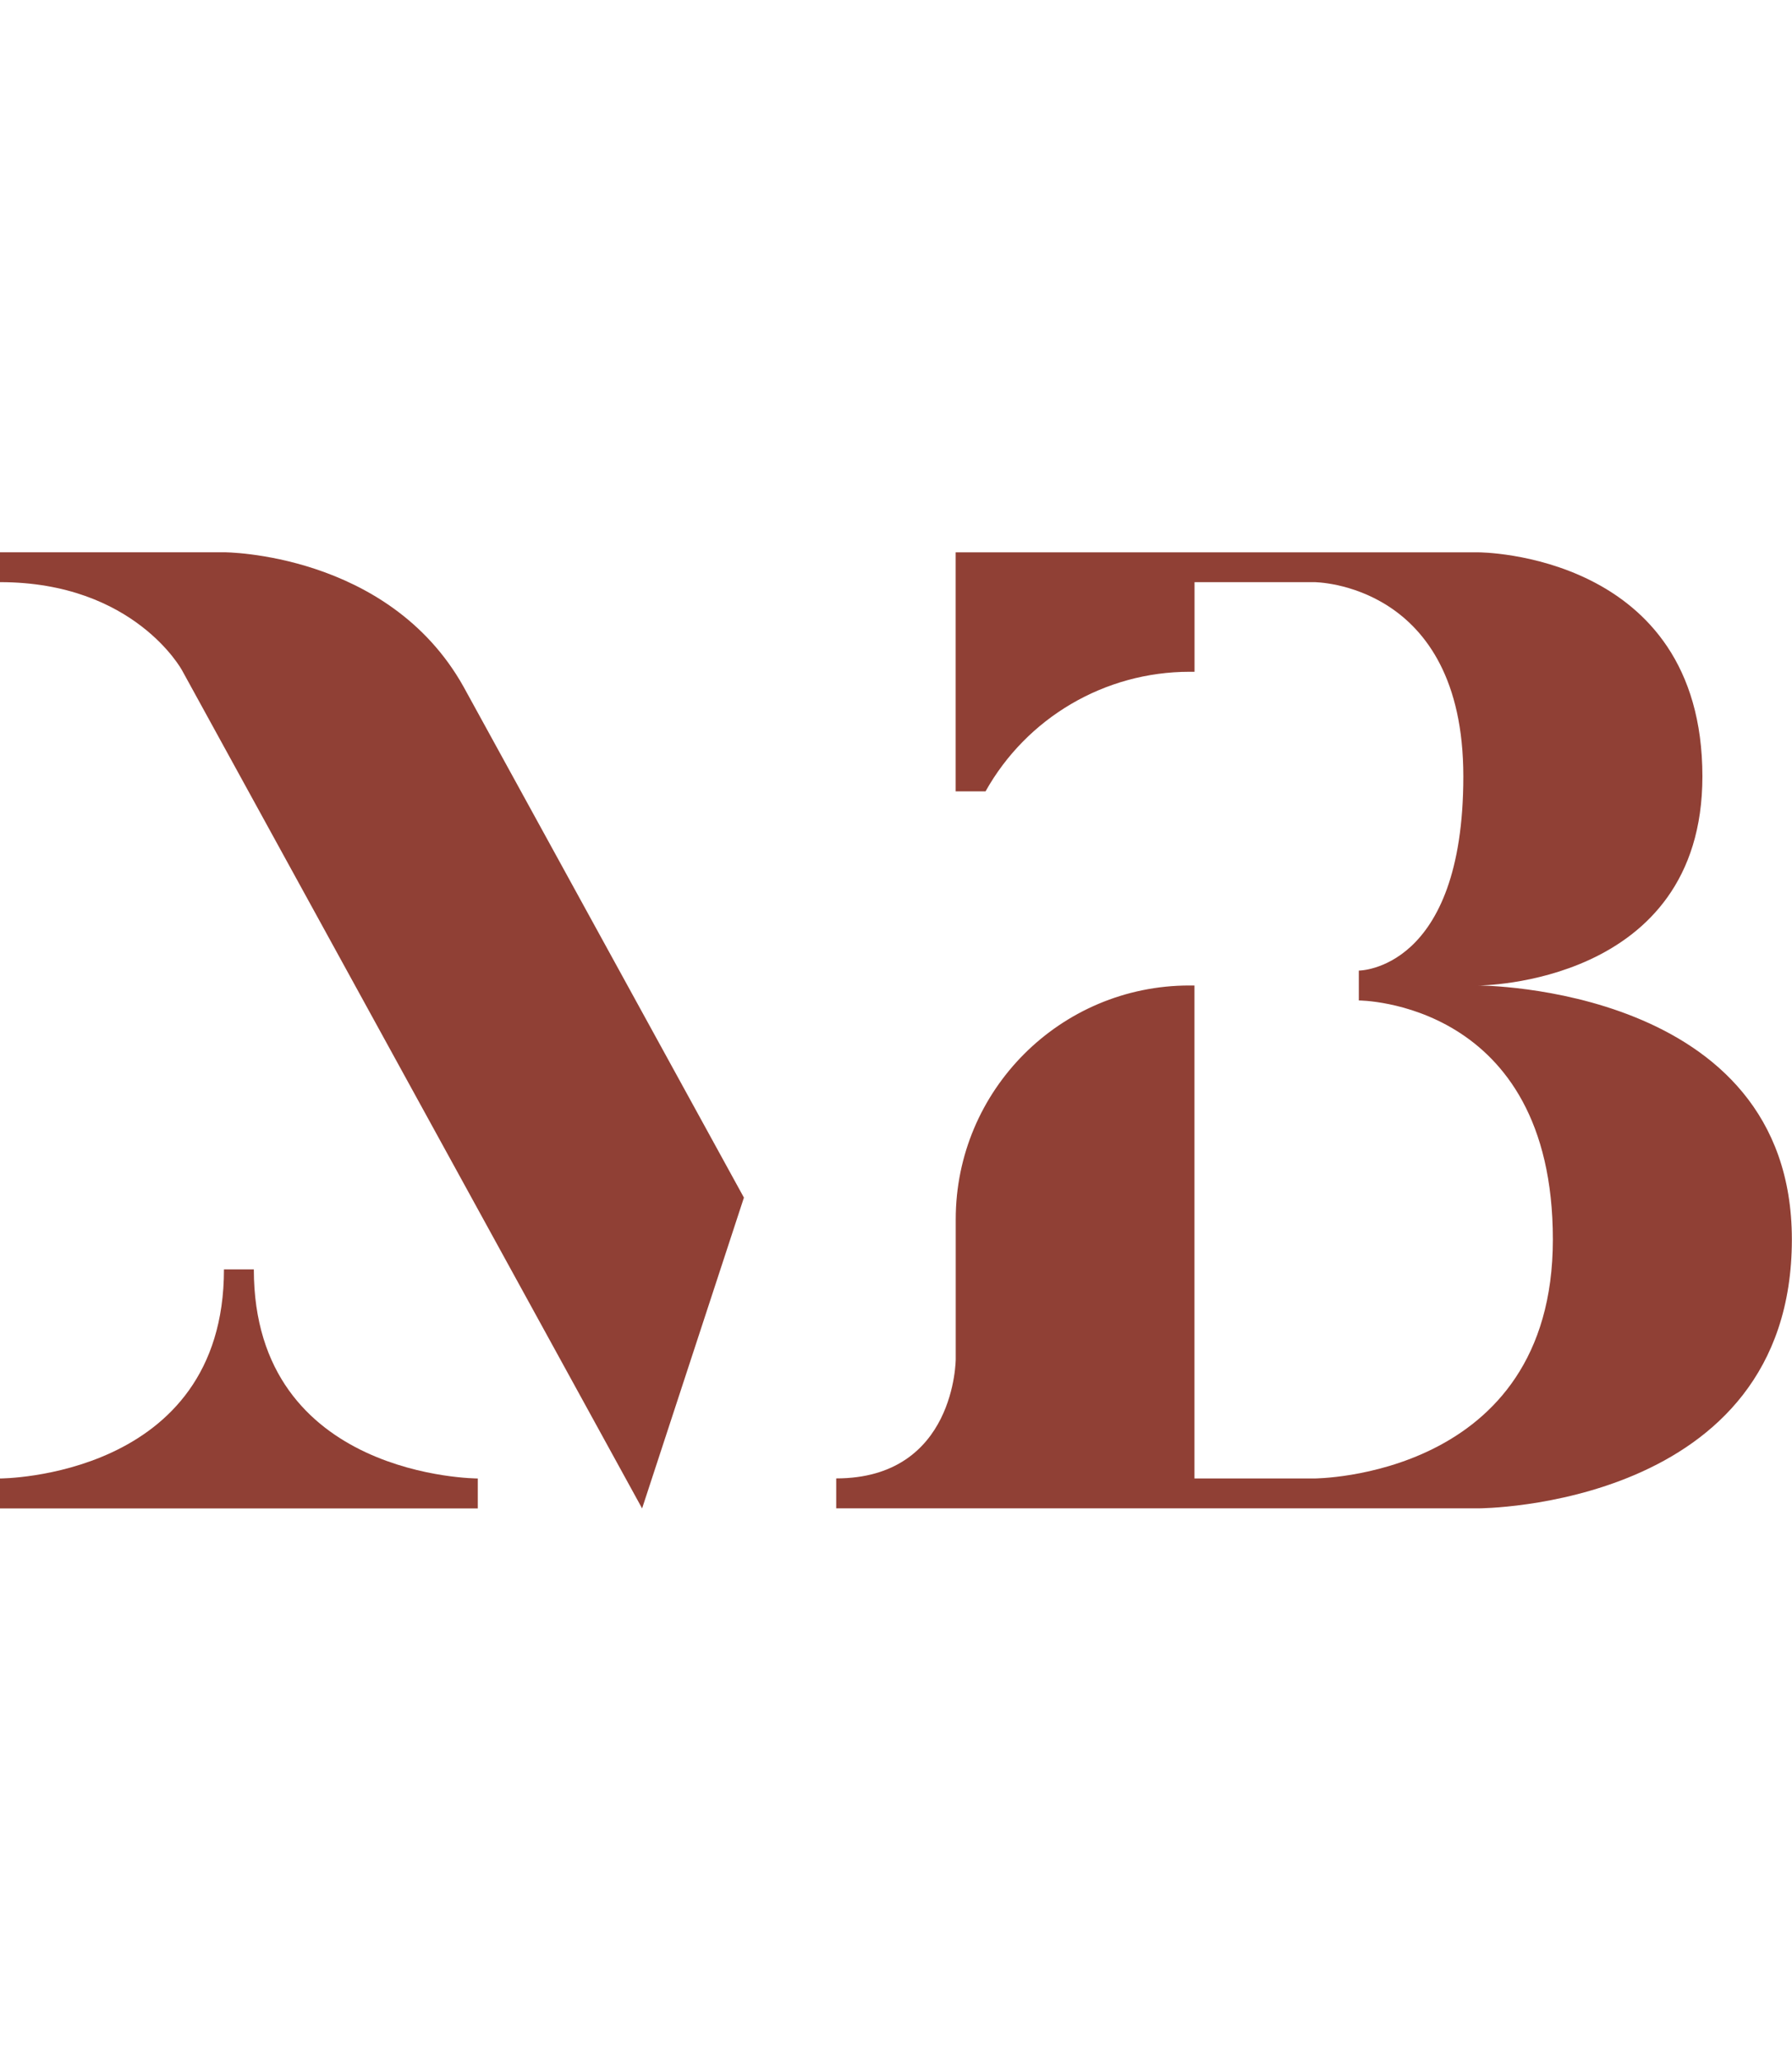
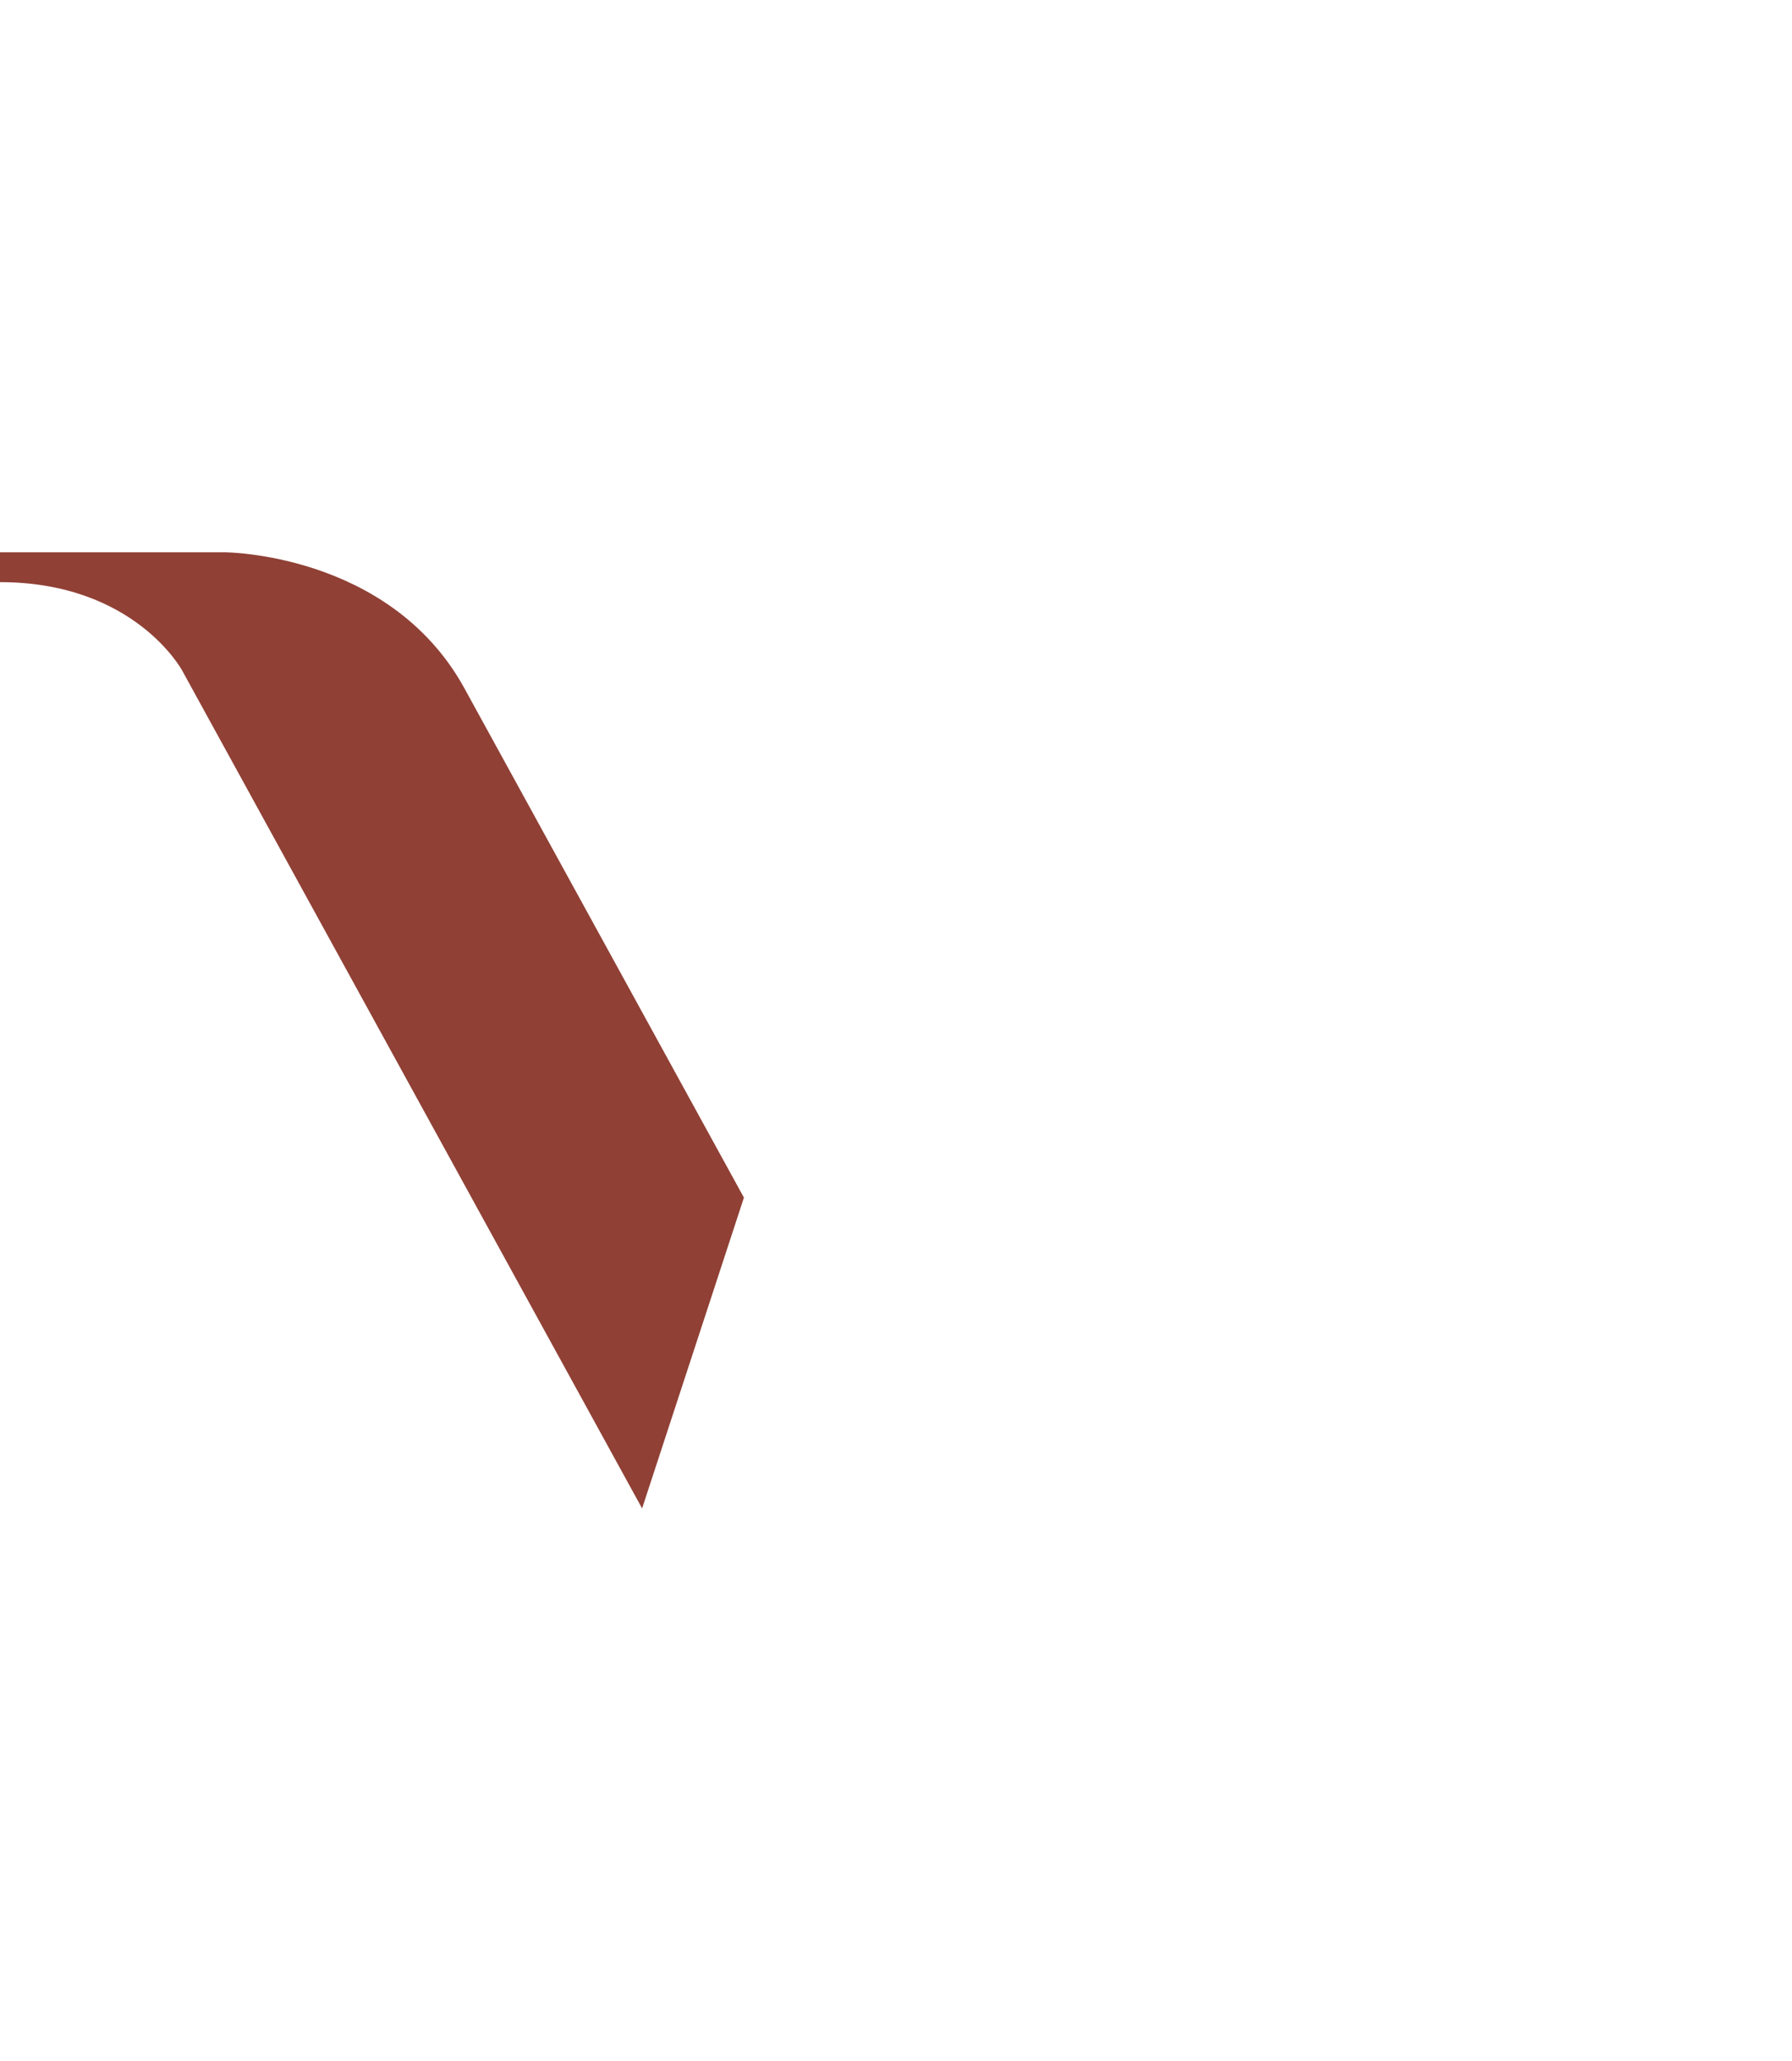
<svg xmlns="http://www.w3.org/2000/svg" version="1.1" id="Calque_1" x="0px" y="0px" viewBox="0 0 2610 3000" style="enable-background:new 0 0 2610 3000;" xml:space="preserve">
  <style type="text/css">
	.st0{fill:#904035;}
</style>
  <g>
-     <path class="st0" d="M369.7,1848h-43.5C326.2,2152.4,0,2152.4,0,2152.4v43.6h695.9v-43.6C695.9,2152.4,369.7,2152.4,369.7,1848z" />
    <path class="st0" d="M326.2,804H0v43.5c195.7,0,265.1,128.3,265.1,128.3L935.2,2196l148.3-452.5L675,999.5   C565.4,804,326.2,804,326.2,804z" />
-     <path class="st0" d="M2153.3,1434.7c0,0,326.2,0,326.2-304.4c0-326.2-326.2-326.2-326.2-326.2h-761.4v348h43.5   c60.2-107.5,173.8-174,296.9-174.1h7.5V847.5h174.1c0,0,217.4,0,217.4,282.8S1979.1,1413,1979.1,1413v43.5c0,0,282.6,0,282.6,348   s-347.9,347.9-347.9,347.9h-174.1v-717.7h-7.3c-188,0-340.4,152.4-340.4,340.4v203.3c0,0,0,173.9-174.1,173.9v43.6h935.2   c0,0,456.7,0,456.7-391.5C2609.8,1434.7,2153.3,1434.7,2153.3,1434.7z" />
  </g>
</svg>